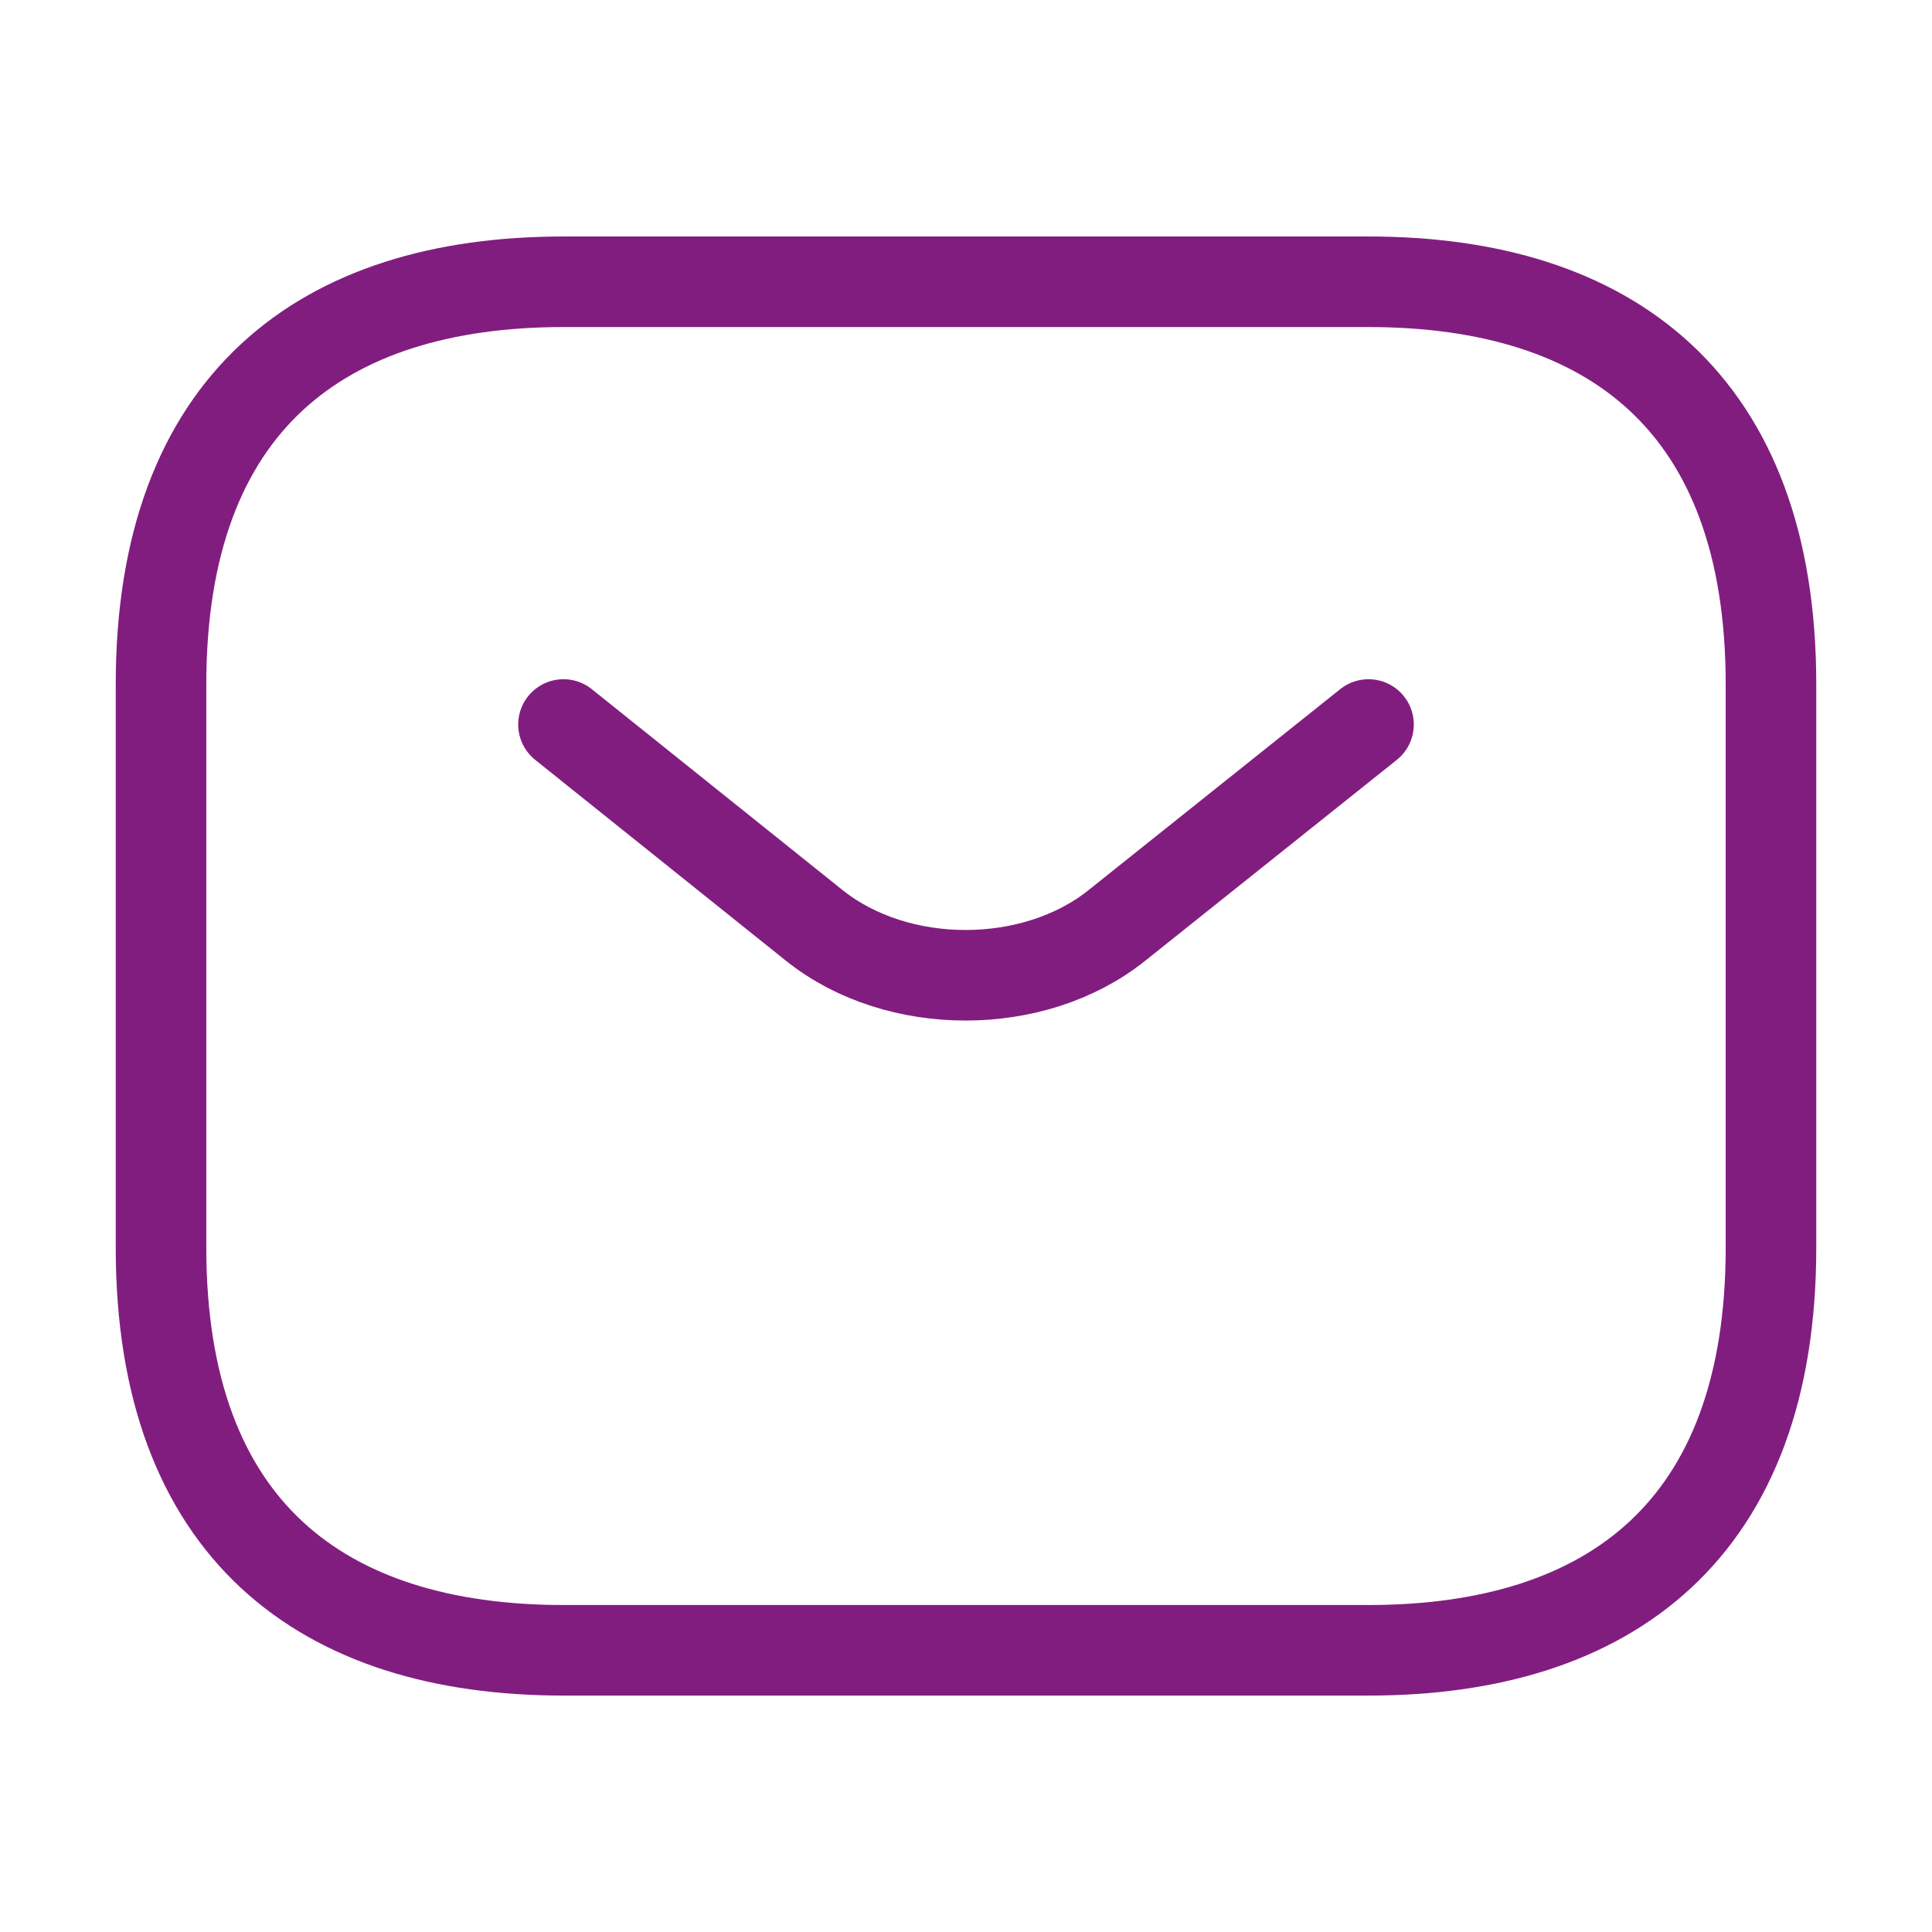
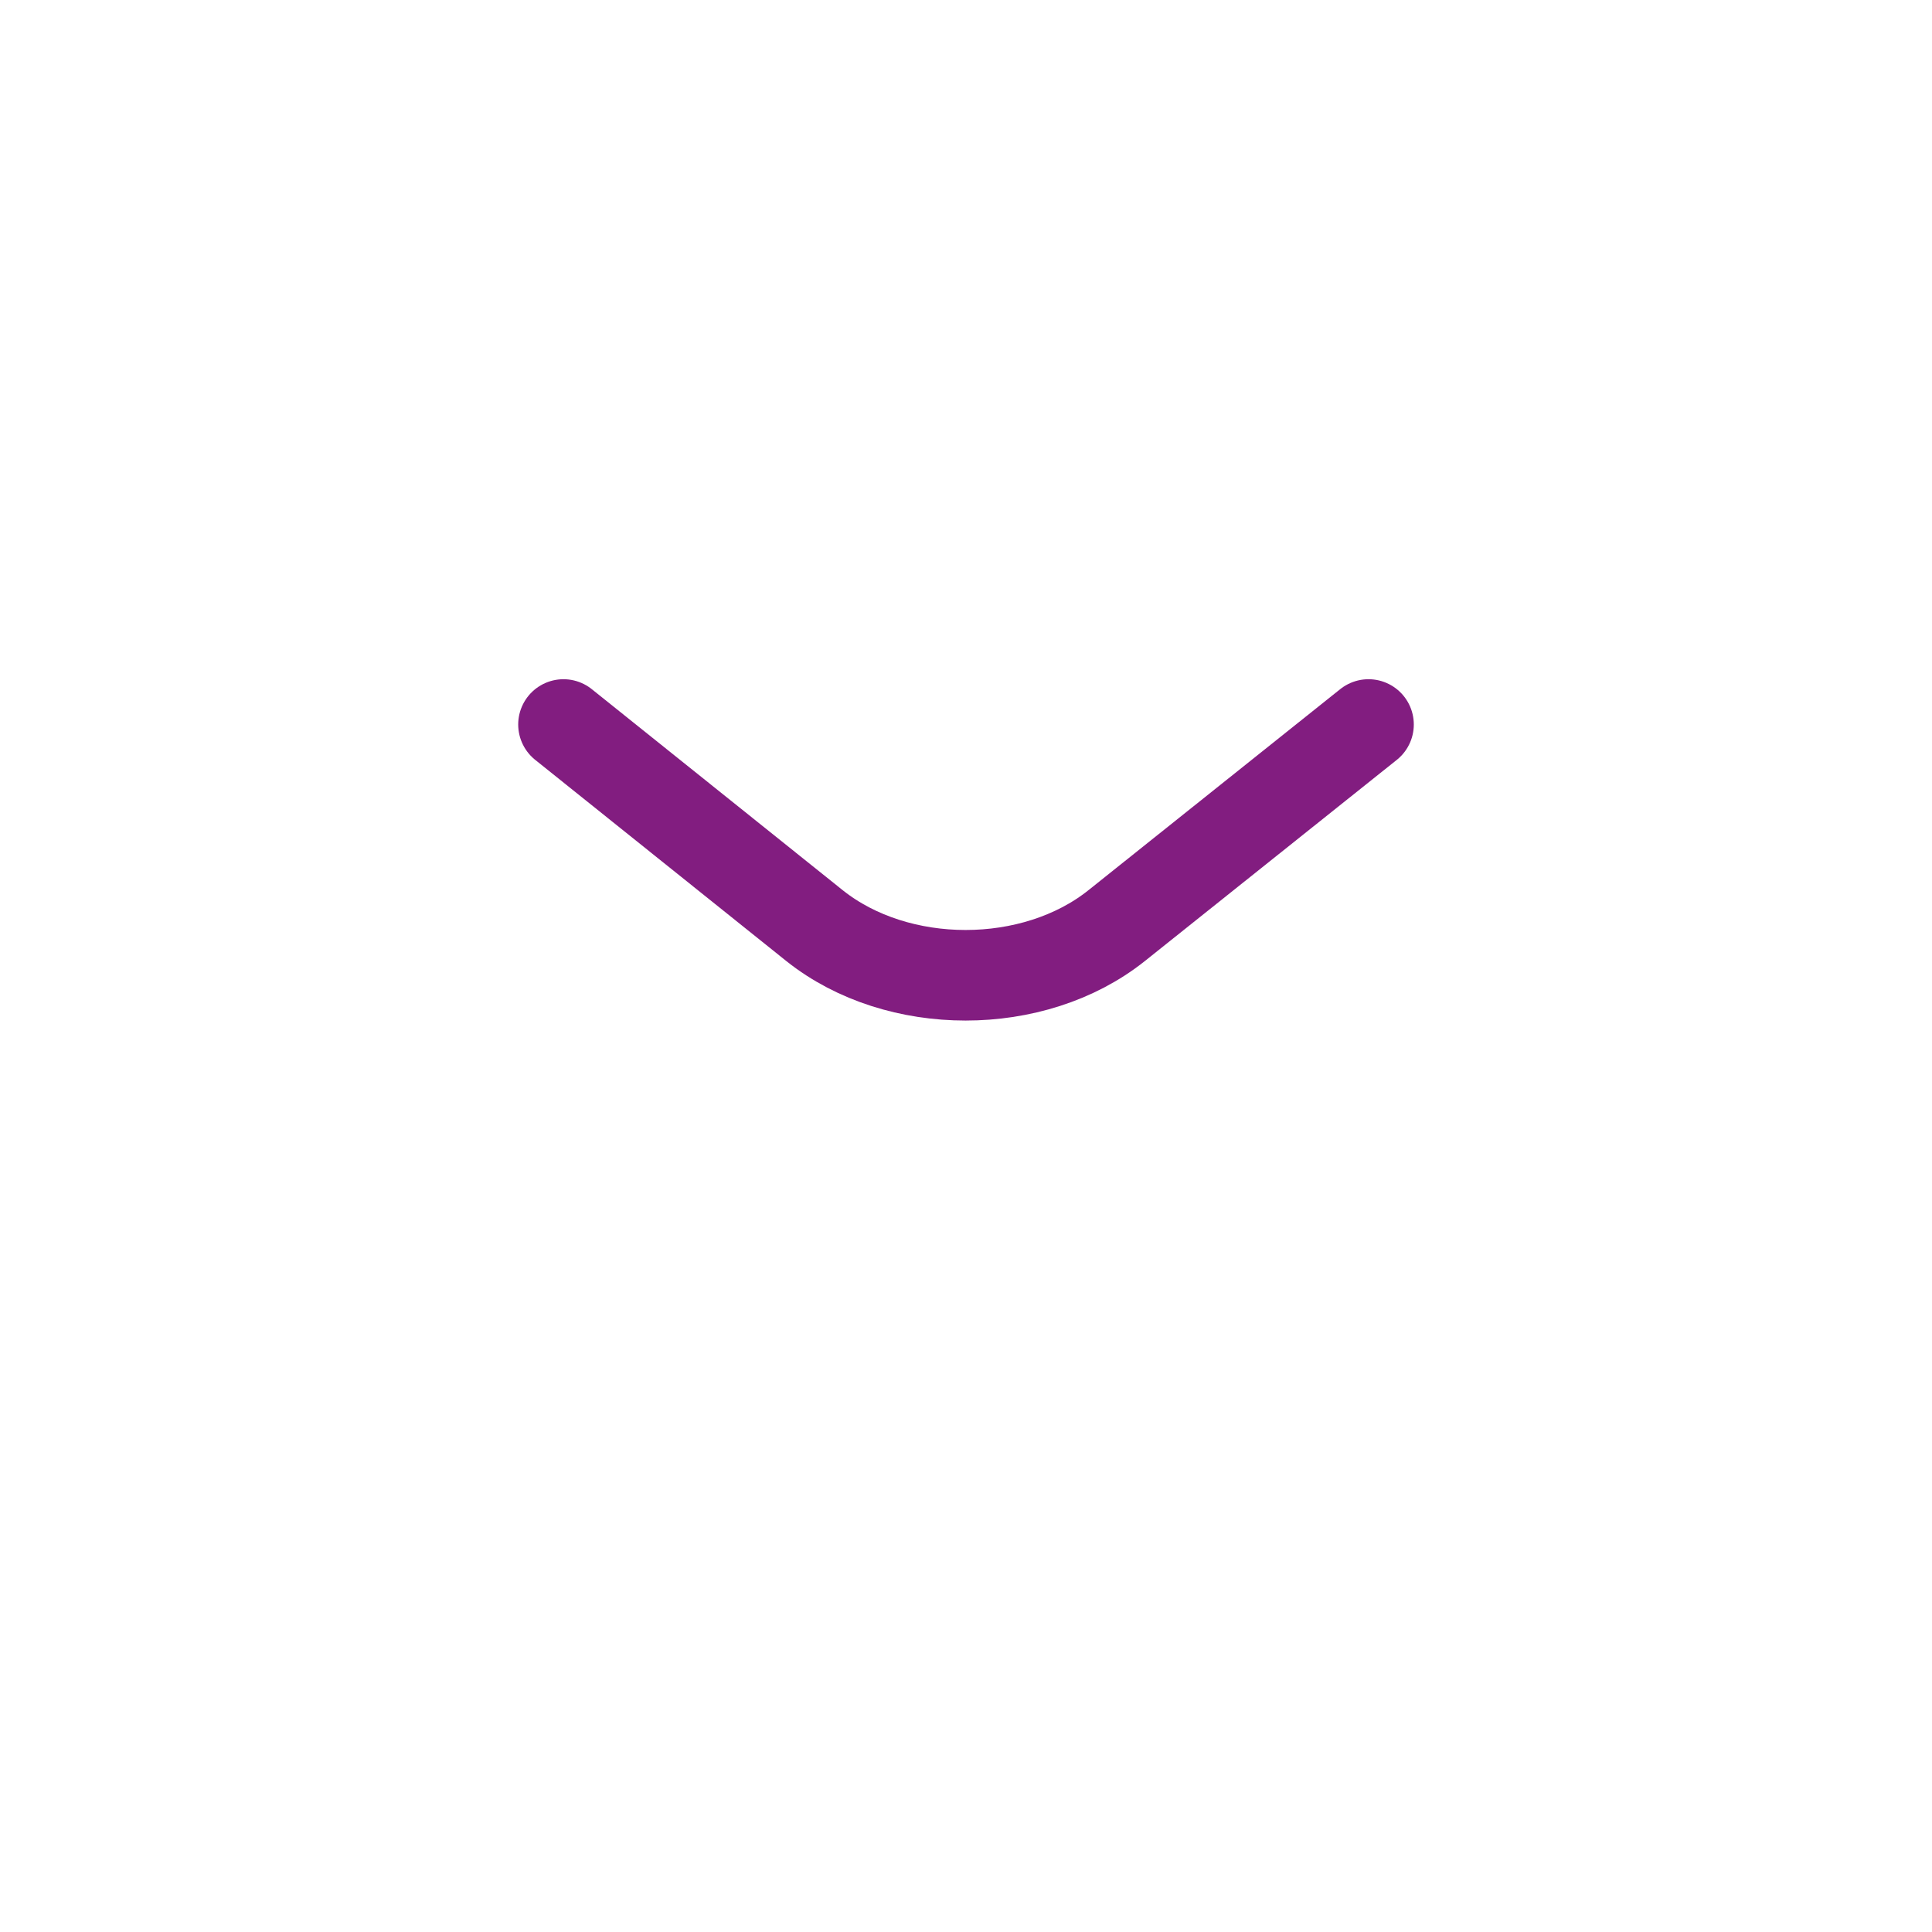
<svg xmlns="http://www.w3.org/2000/svg" width="32" height="32" viewBox="0 0 32 32" fill="none">
-   <path d="M22.667 27.334H9.333C5.333 27.334 2.667 25.334 2.667 20.667V11.334C2.667 6.667 5.333 4.667 9.333 4.667H22.667C26.667 4.667 29.333 6.667 29.333 11.334V20.667C29.333 25.334 26.667 27.334 22.667 27.334Z" stroke="#821D80" stroke-width="1.5" stroke-miterlimit="10" stroke-linecap="round" stroke-linejoin="round" />
  <path d="M22.667 12L18.493 15.333C17.12 16.427 14.867 16.427 13.493 15.333L9.333 12" stroke="#821D80" stroke-width="1.5" stroke-miterlimit="10" stroke-linecap="round" stroke-linejoin="round" />
</svg>